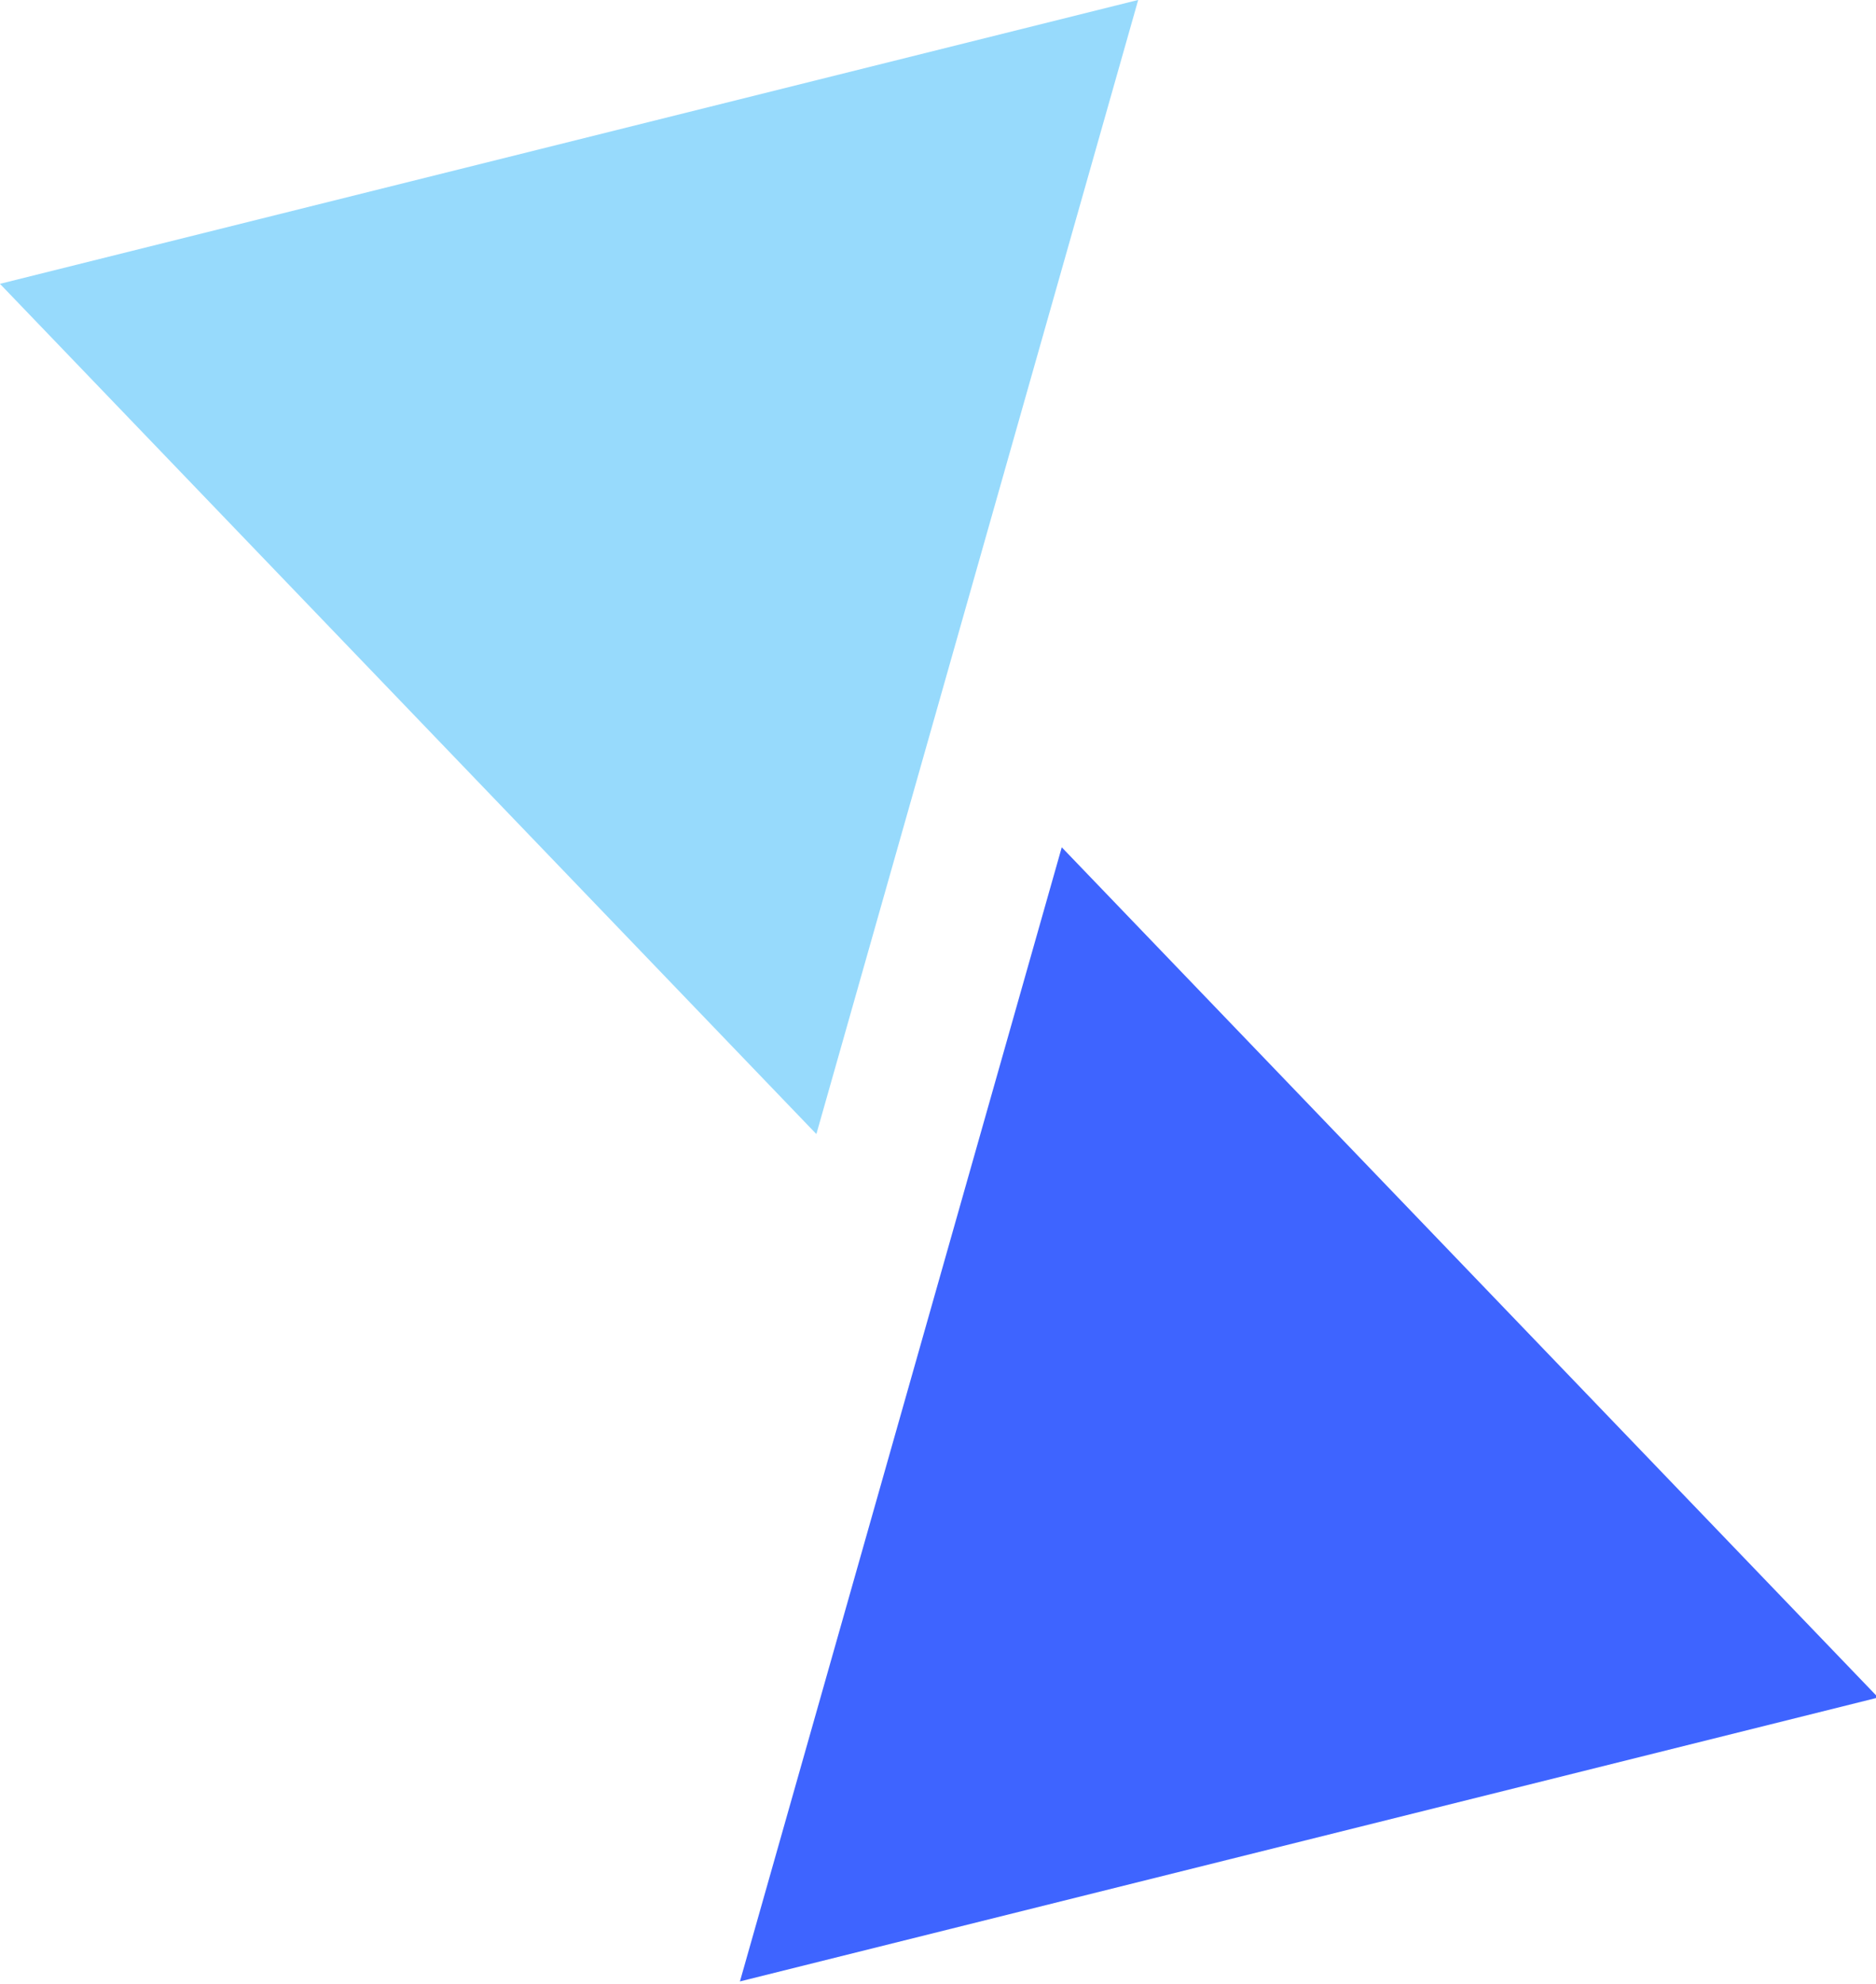
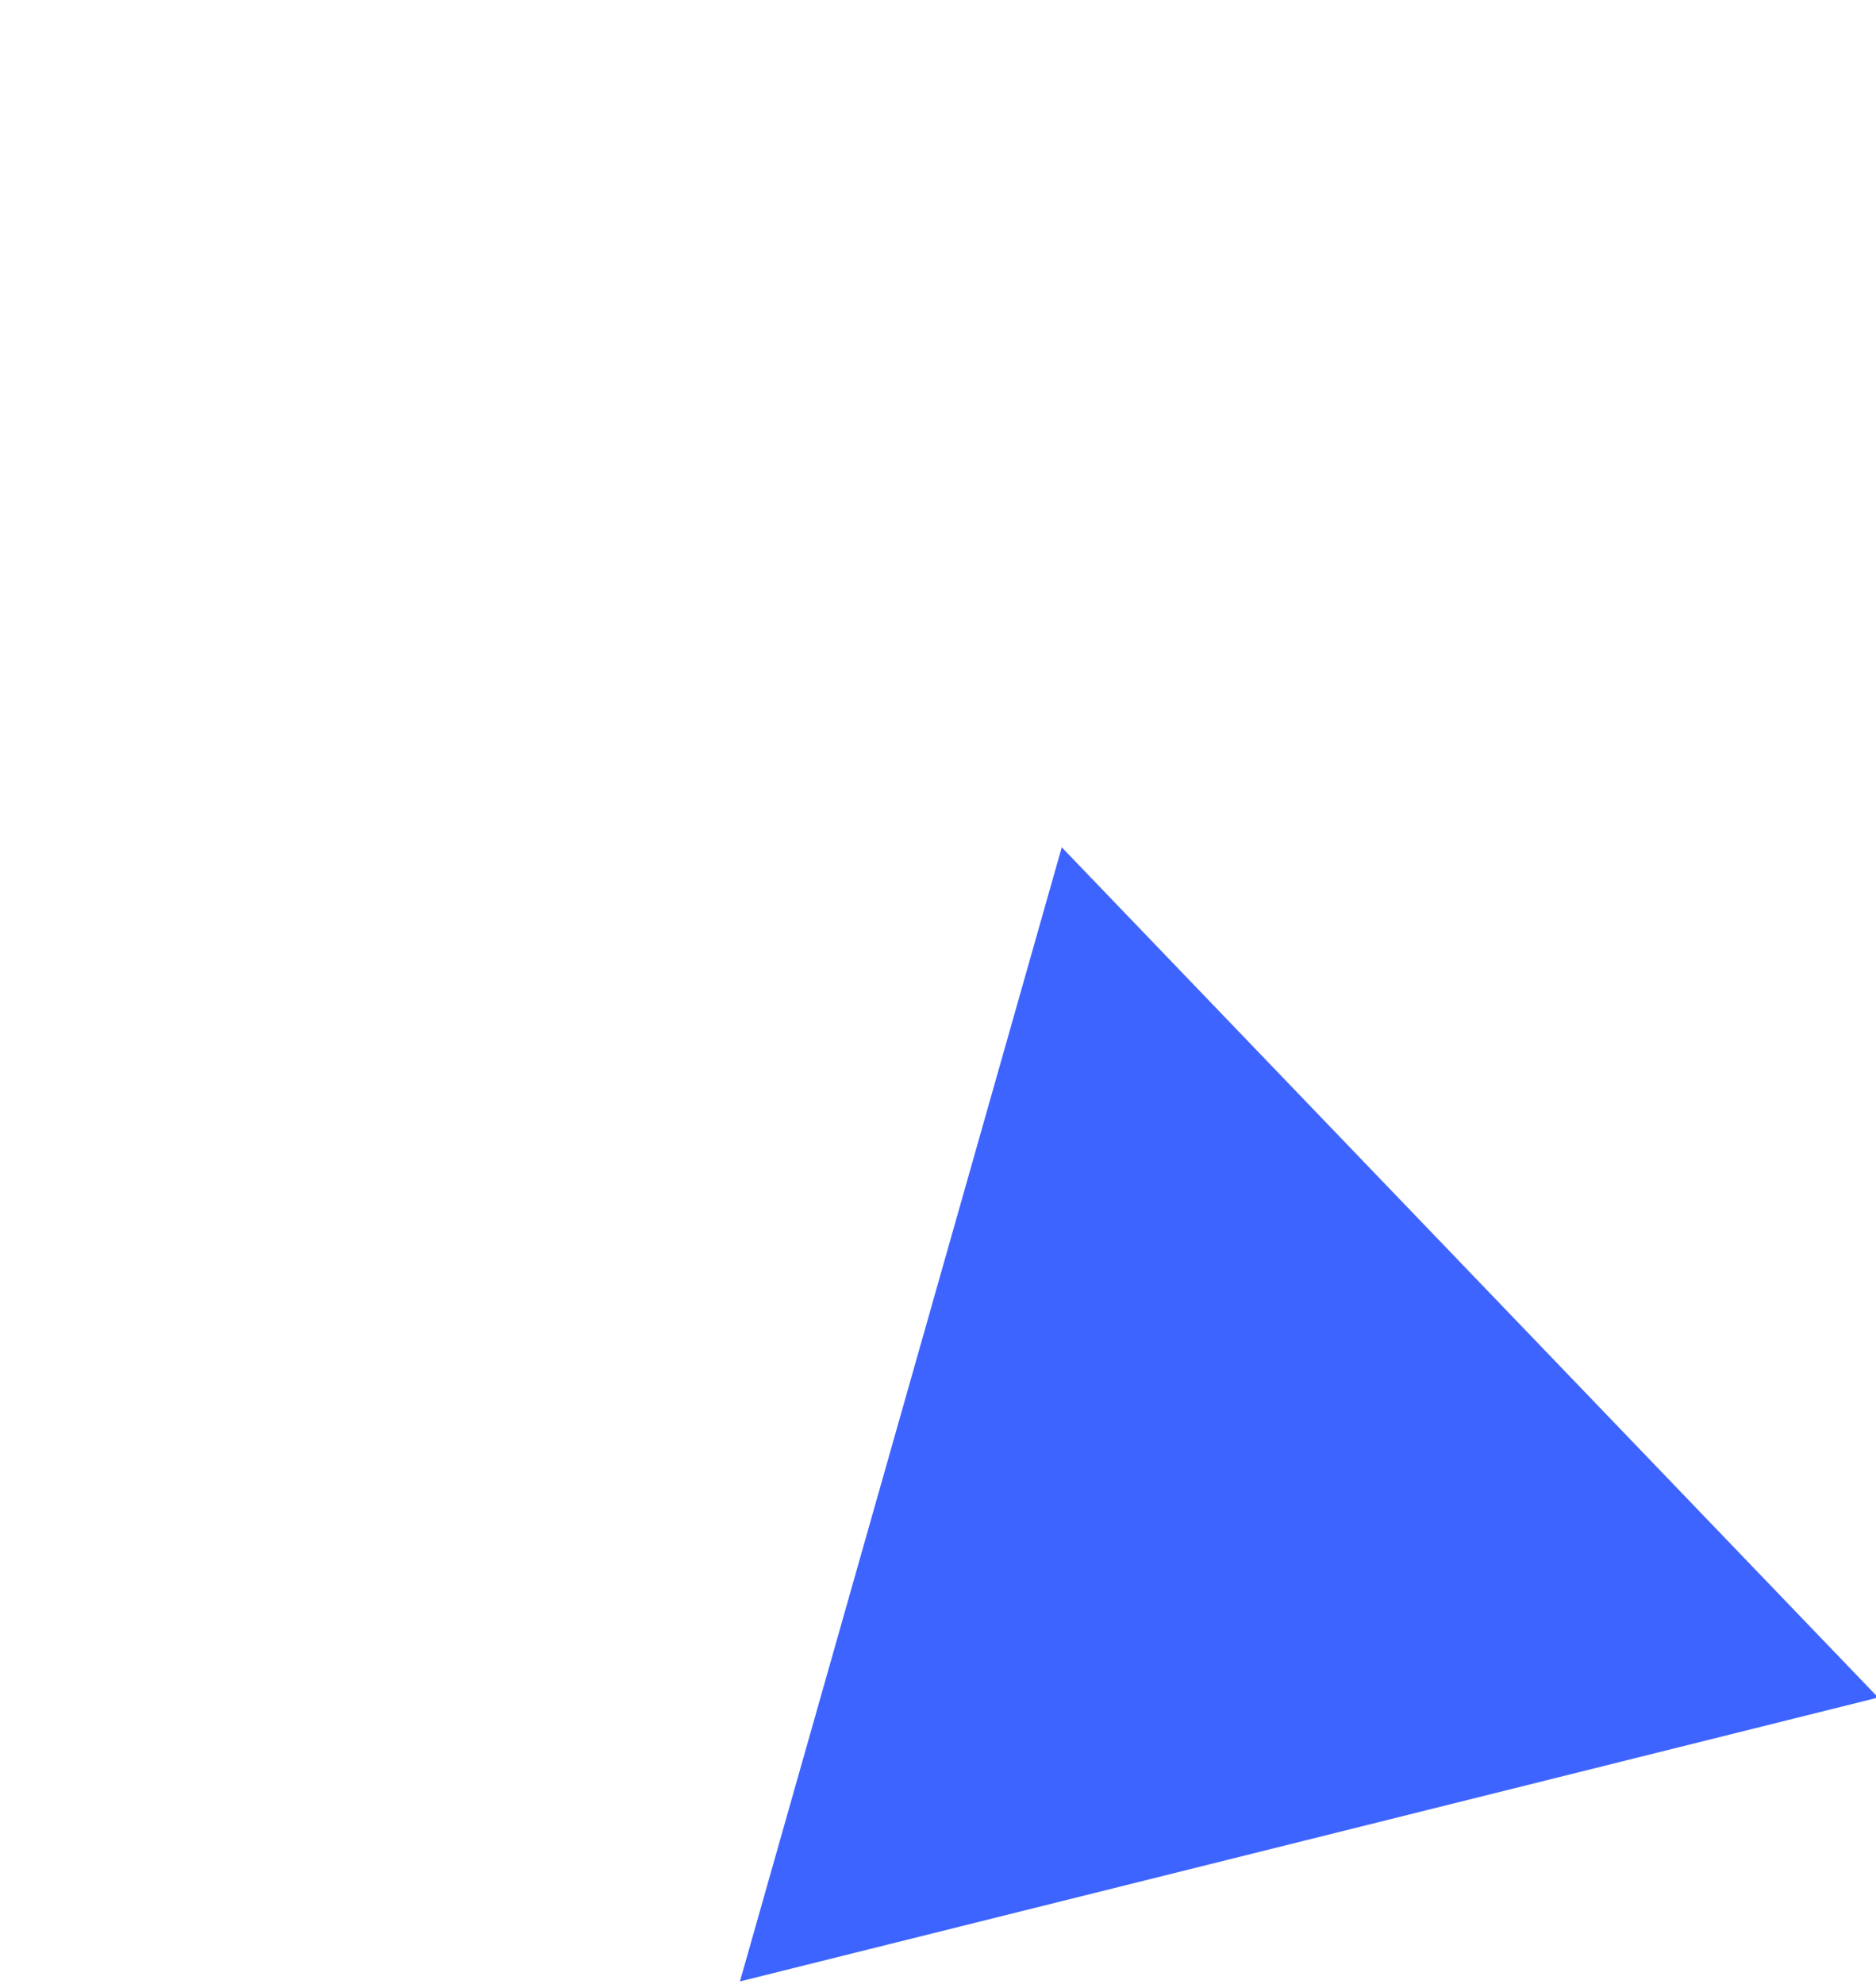
<svg xmlns="http://www.w3.org/2000/svg" width="35px" height="37px" viewBox="0 0 35 37" version="1.1">
  <title>a</title>
  <desc>Created with Sketch.</desc>
  <g id="Page-1" stroke="none" stroke-width="1" fill="none" fill-rule="evenodd">
    <g id="a" fill-rule="nonzero">
-       <polygon id="Polygon_13" fill="#97DAFC" transform="translate(12.924, 11.899) rotate(166) translate(-12.924, -11.899) " points="12.924 2.364 23.867 21.435 1.981 21.435" />
      <polygon id="Polygon_14" fill="#3E64FF" transform="translate(22.116, 25.055) rotate(-14) translate(-22.116, -25.055) " points="22.116 15.519 33.059 34.59 11.173 34.59" />
    </g>
  </g>
</svg>